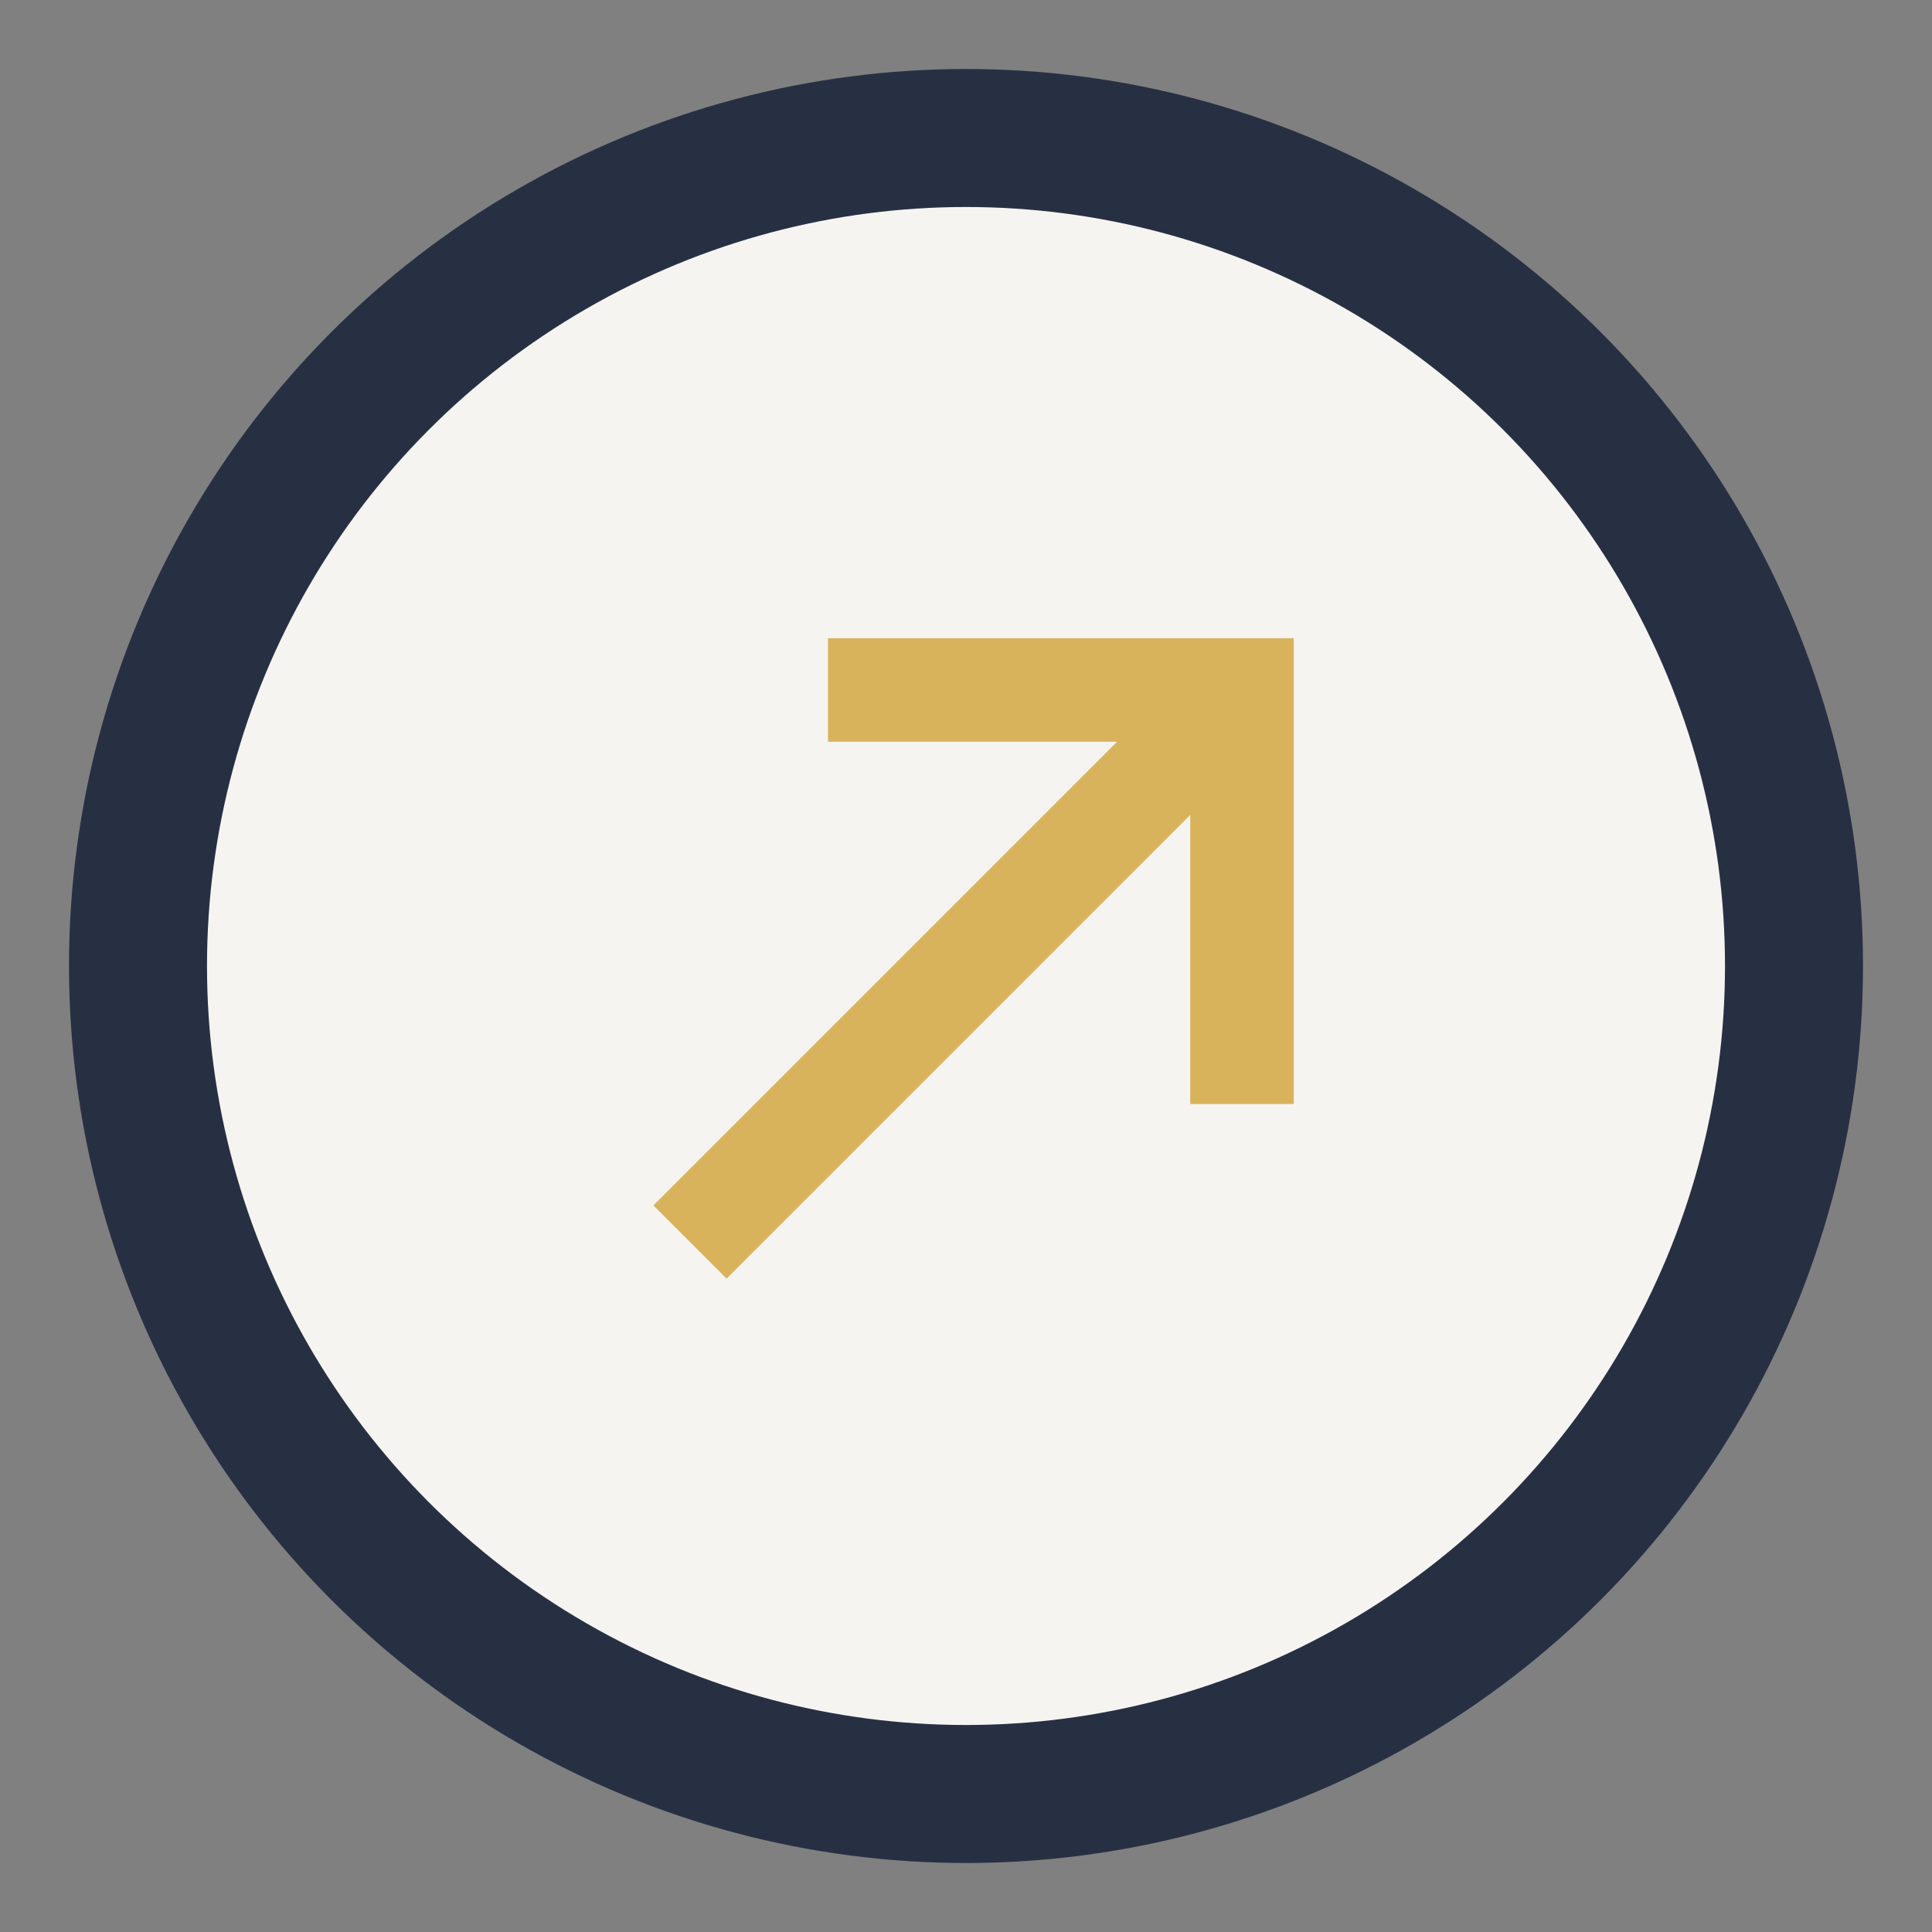
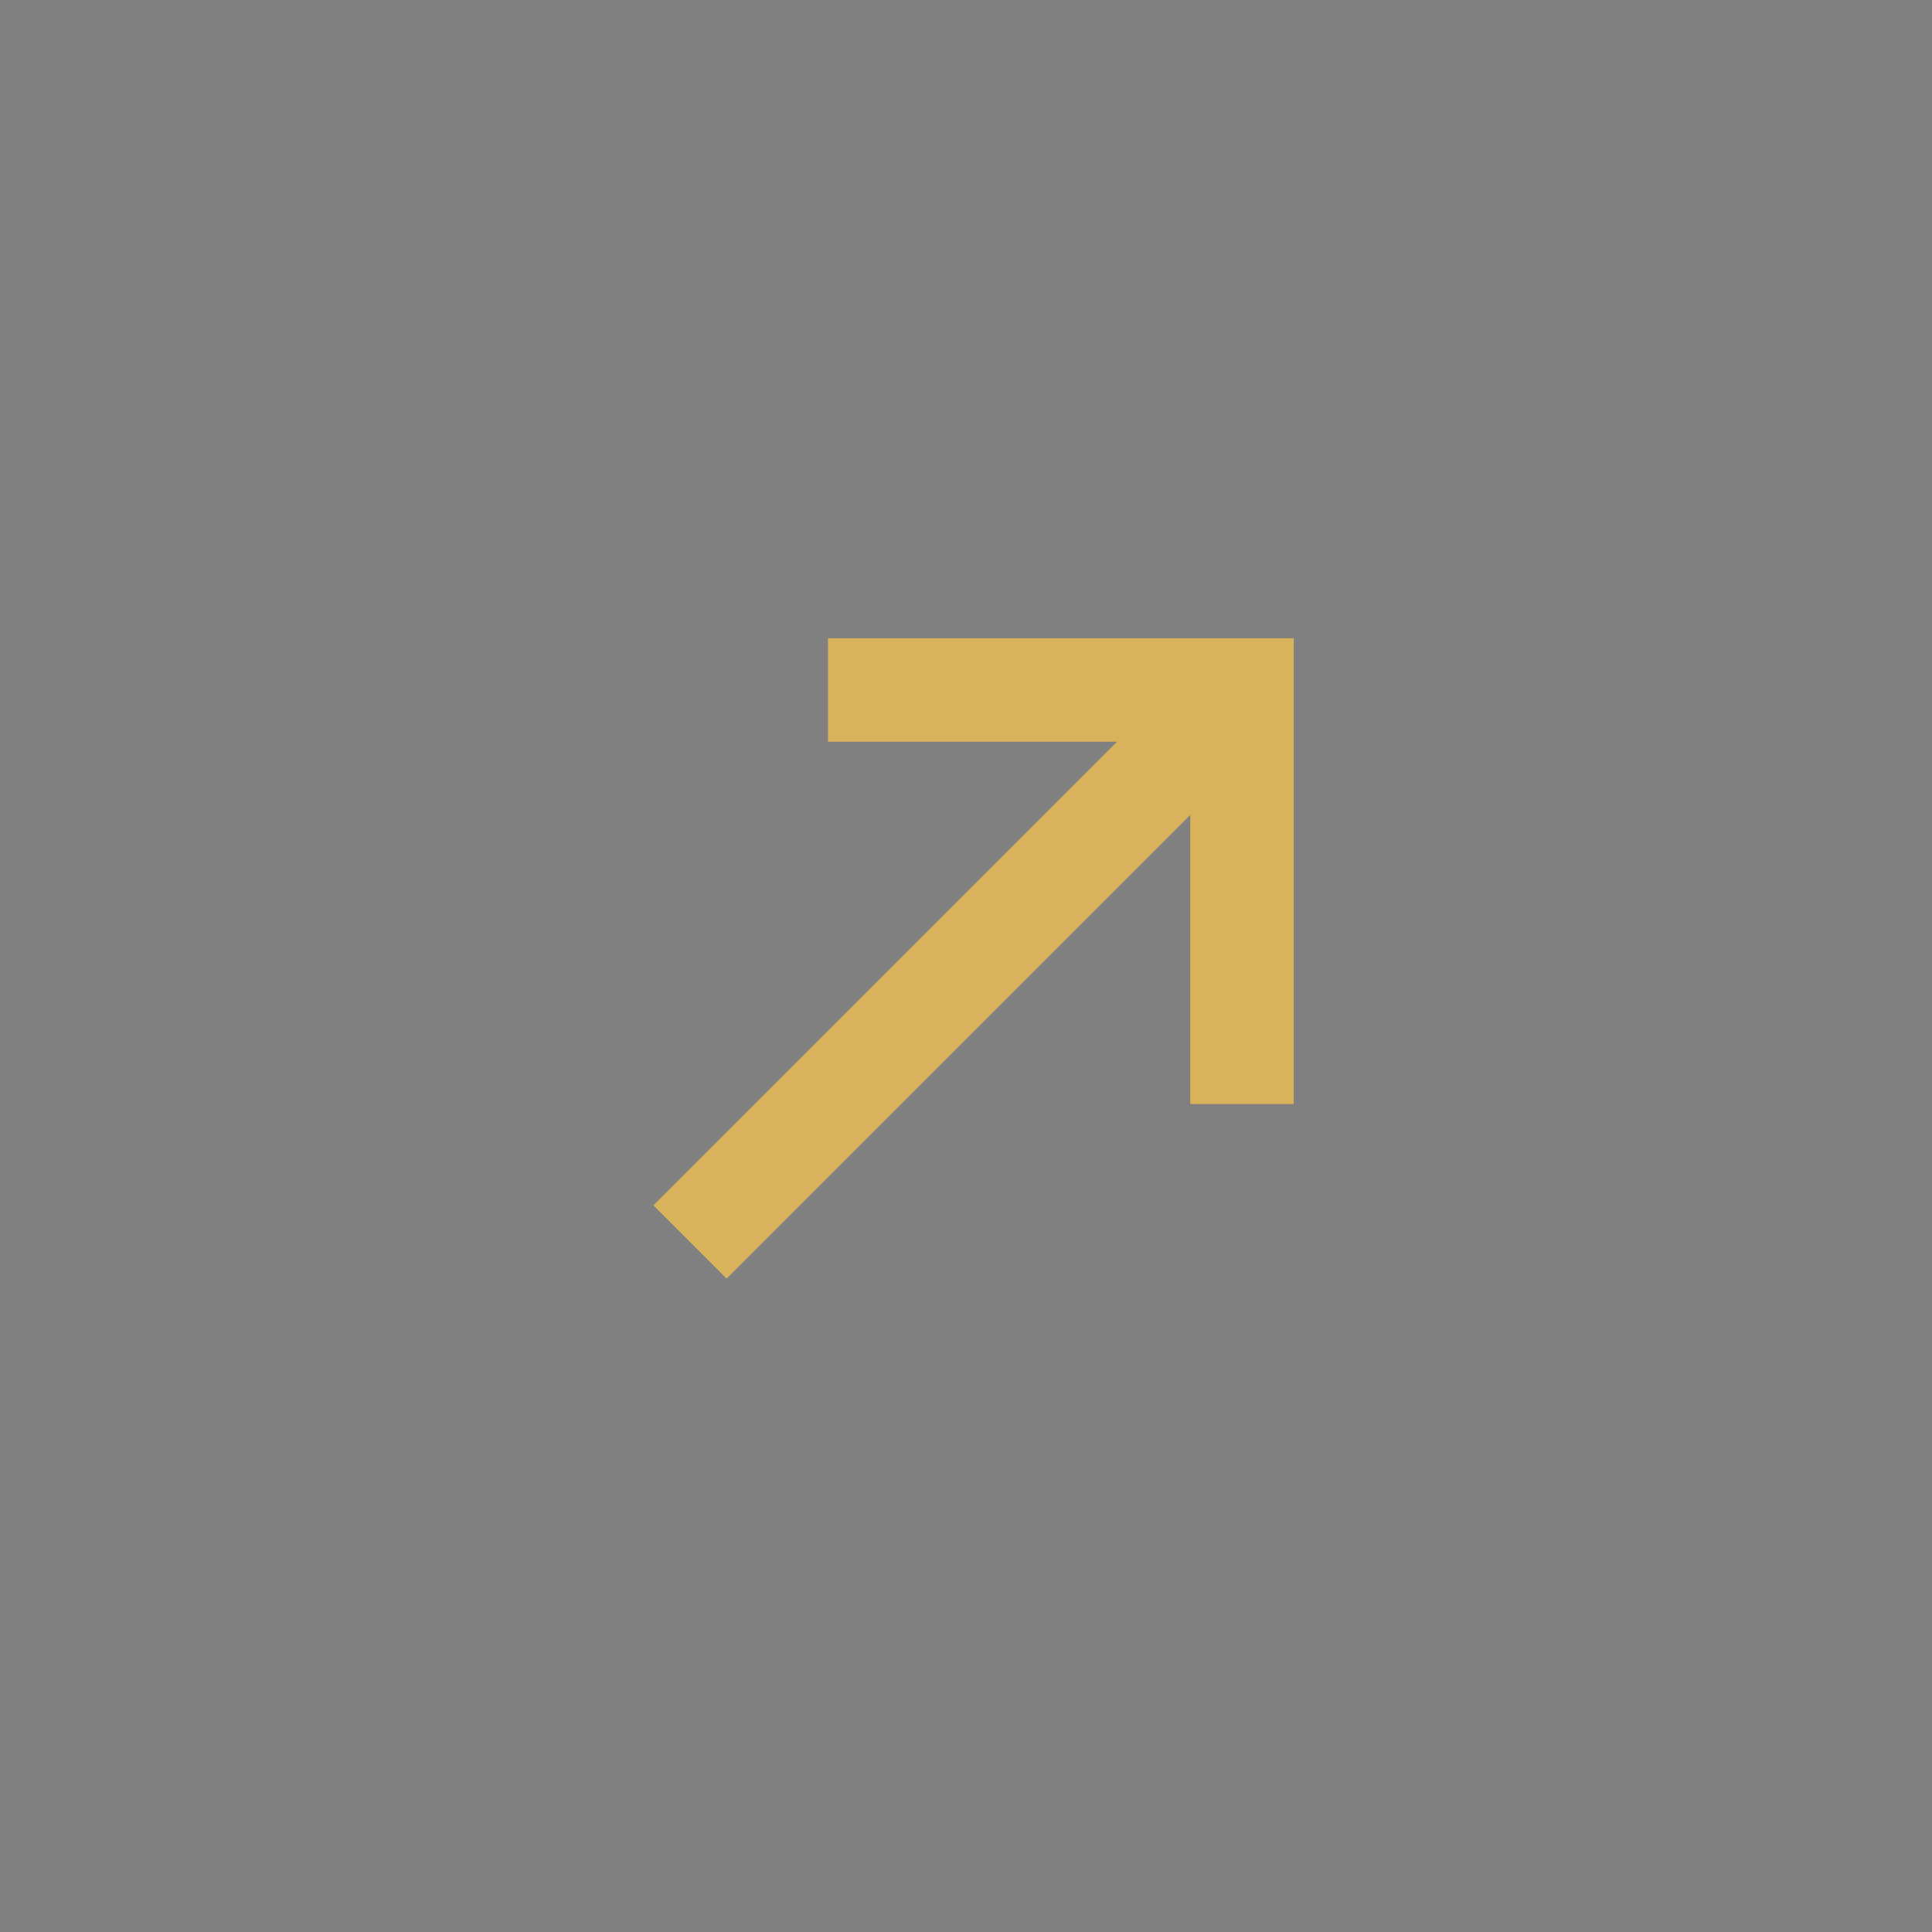
<svg xmlns="http://www.w3.org/2000/svg" width="28" height="28" viewBox="0 0 28 28">
  <rect x="0" y="0" width="28" height="28" fill="#808080" stroke="none" />
-   <circle cx="14" cy="14" r="12" fill="#F5F4F0" stroke="#273043" stroke-width="2" />
  <path d="M10 18l8-8M12 10h6v6" stroke="#D9B25C" stroke-width="1.5" fill="none" />
</svg>